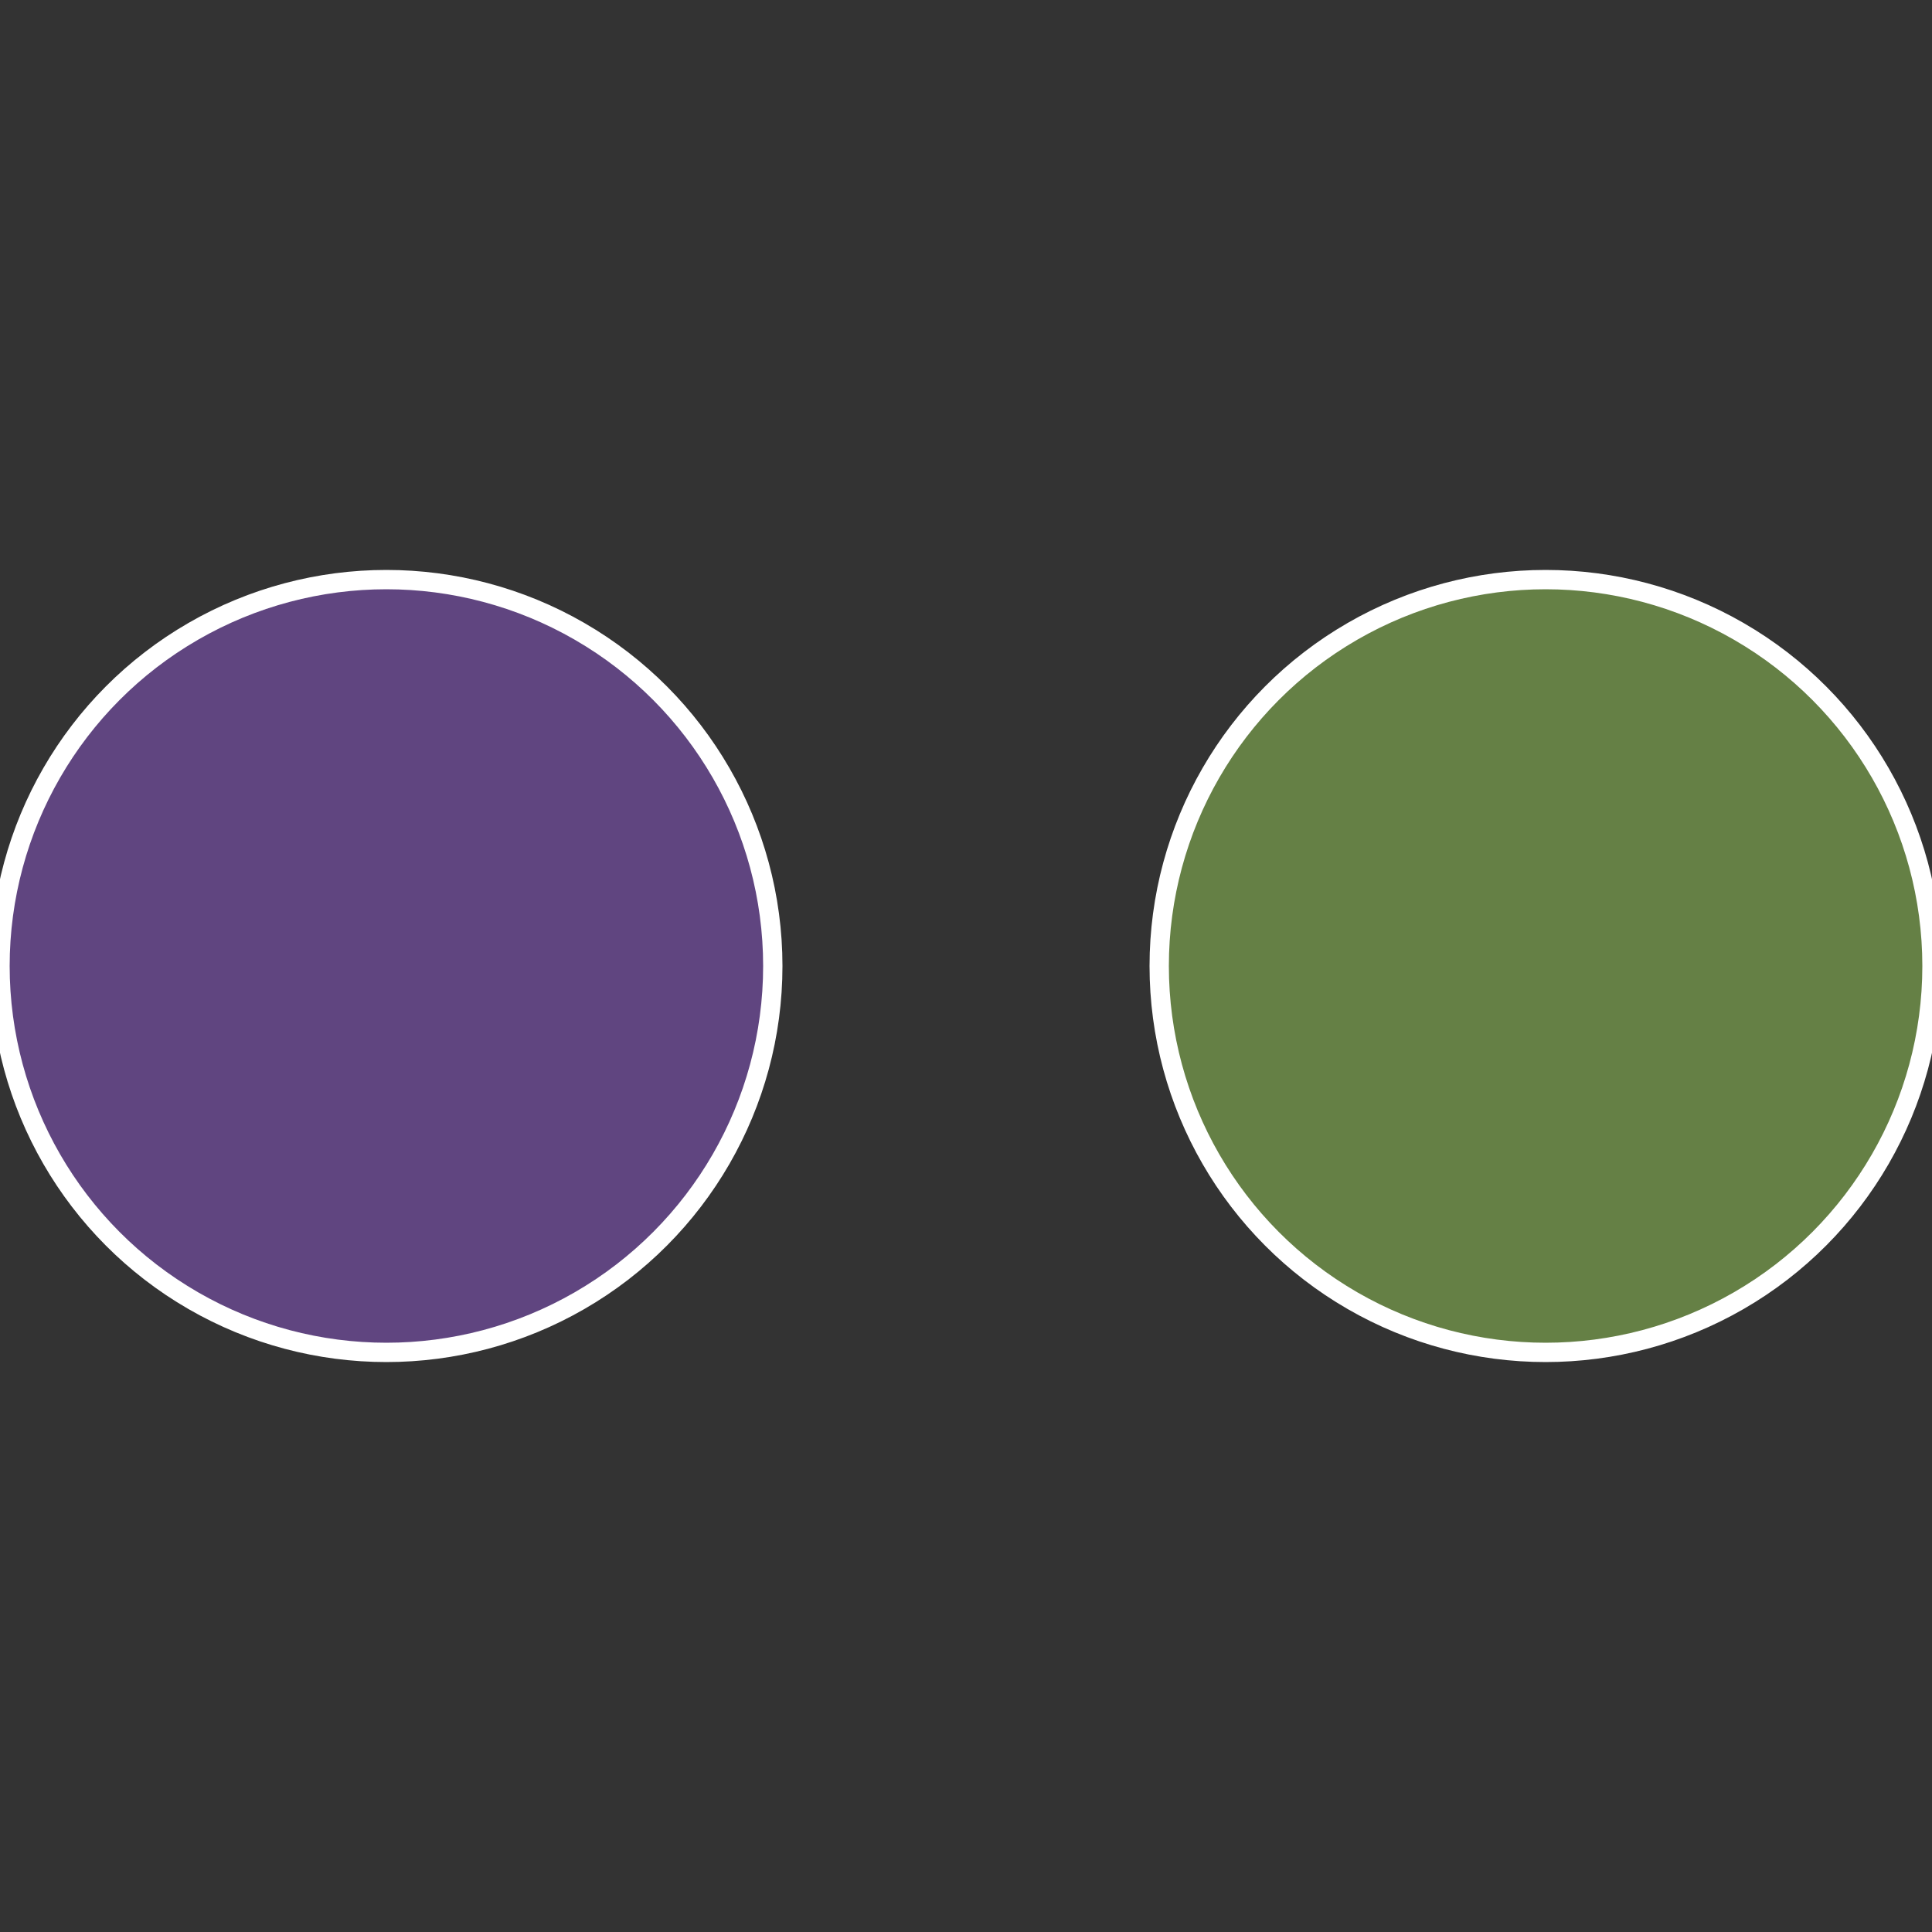
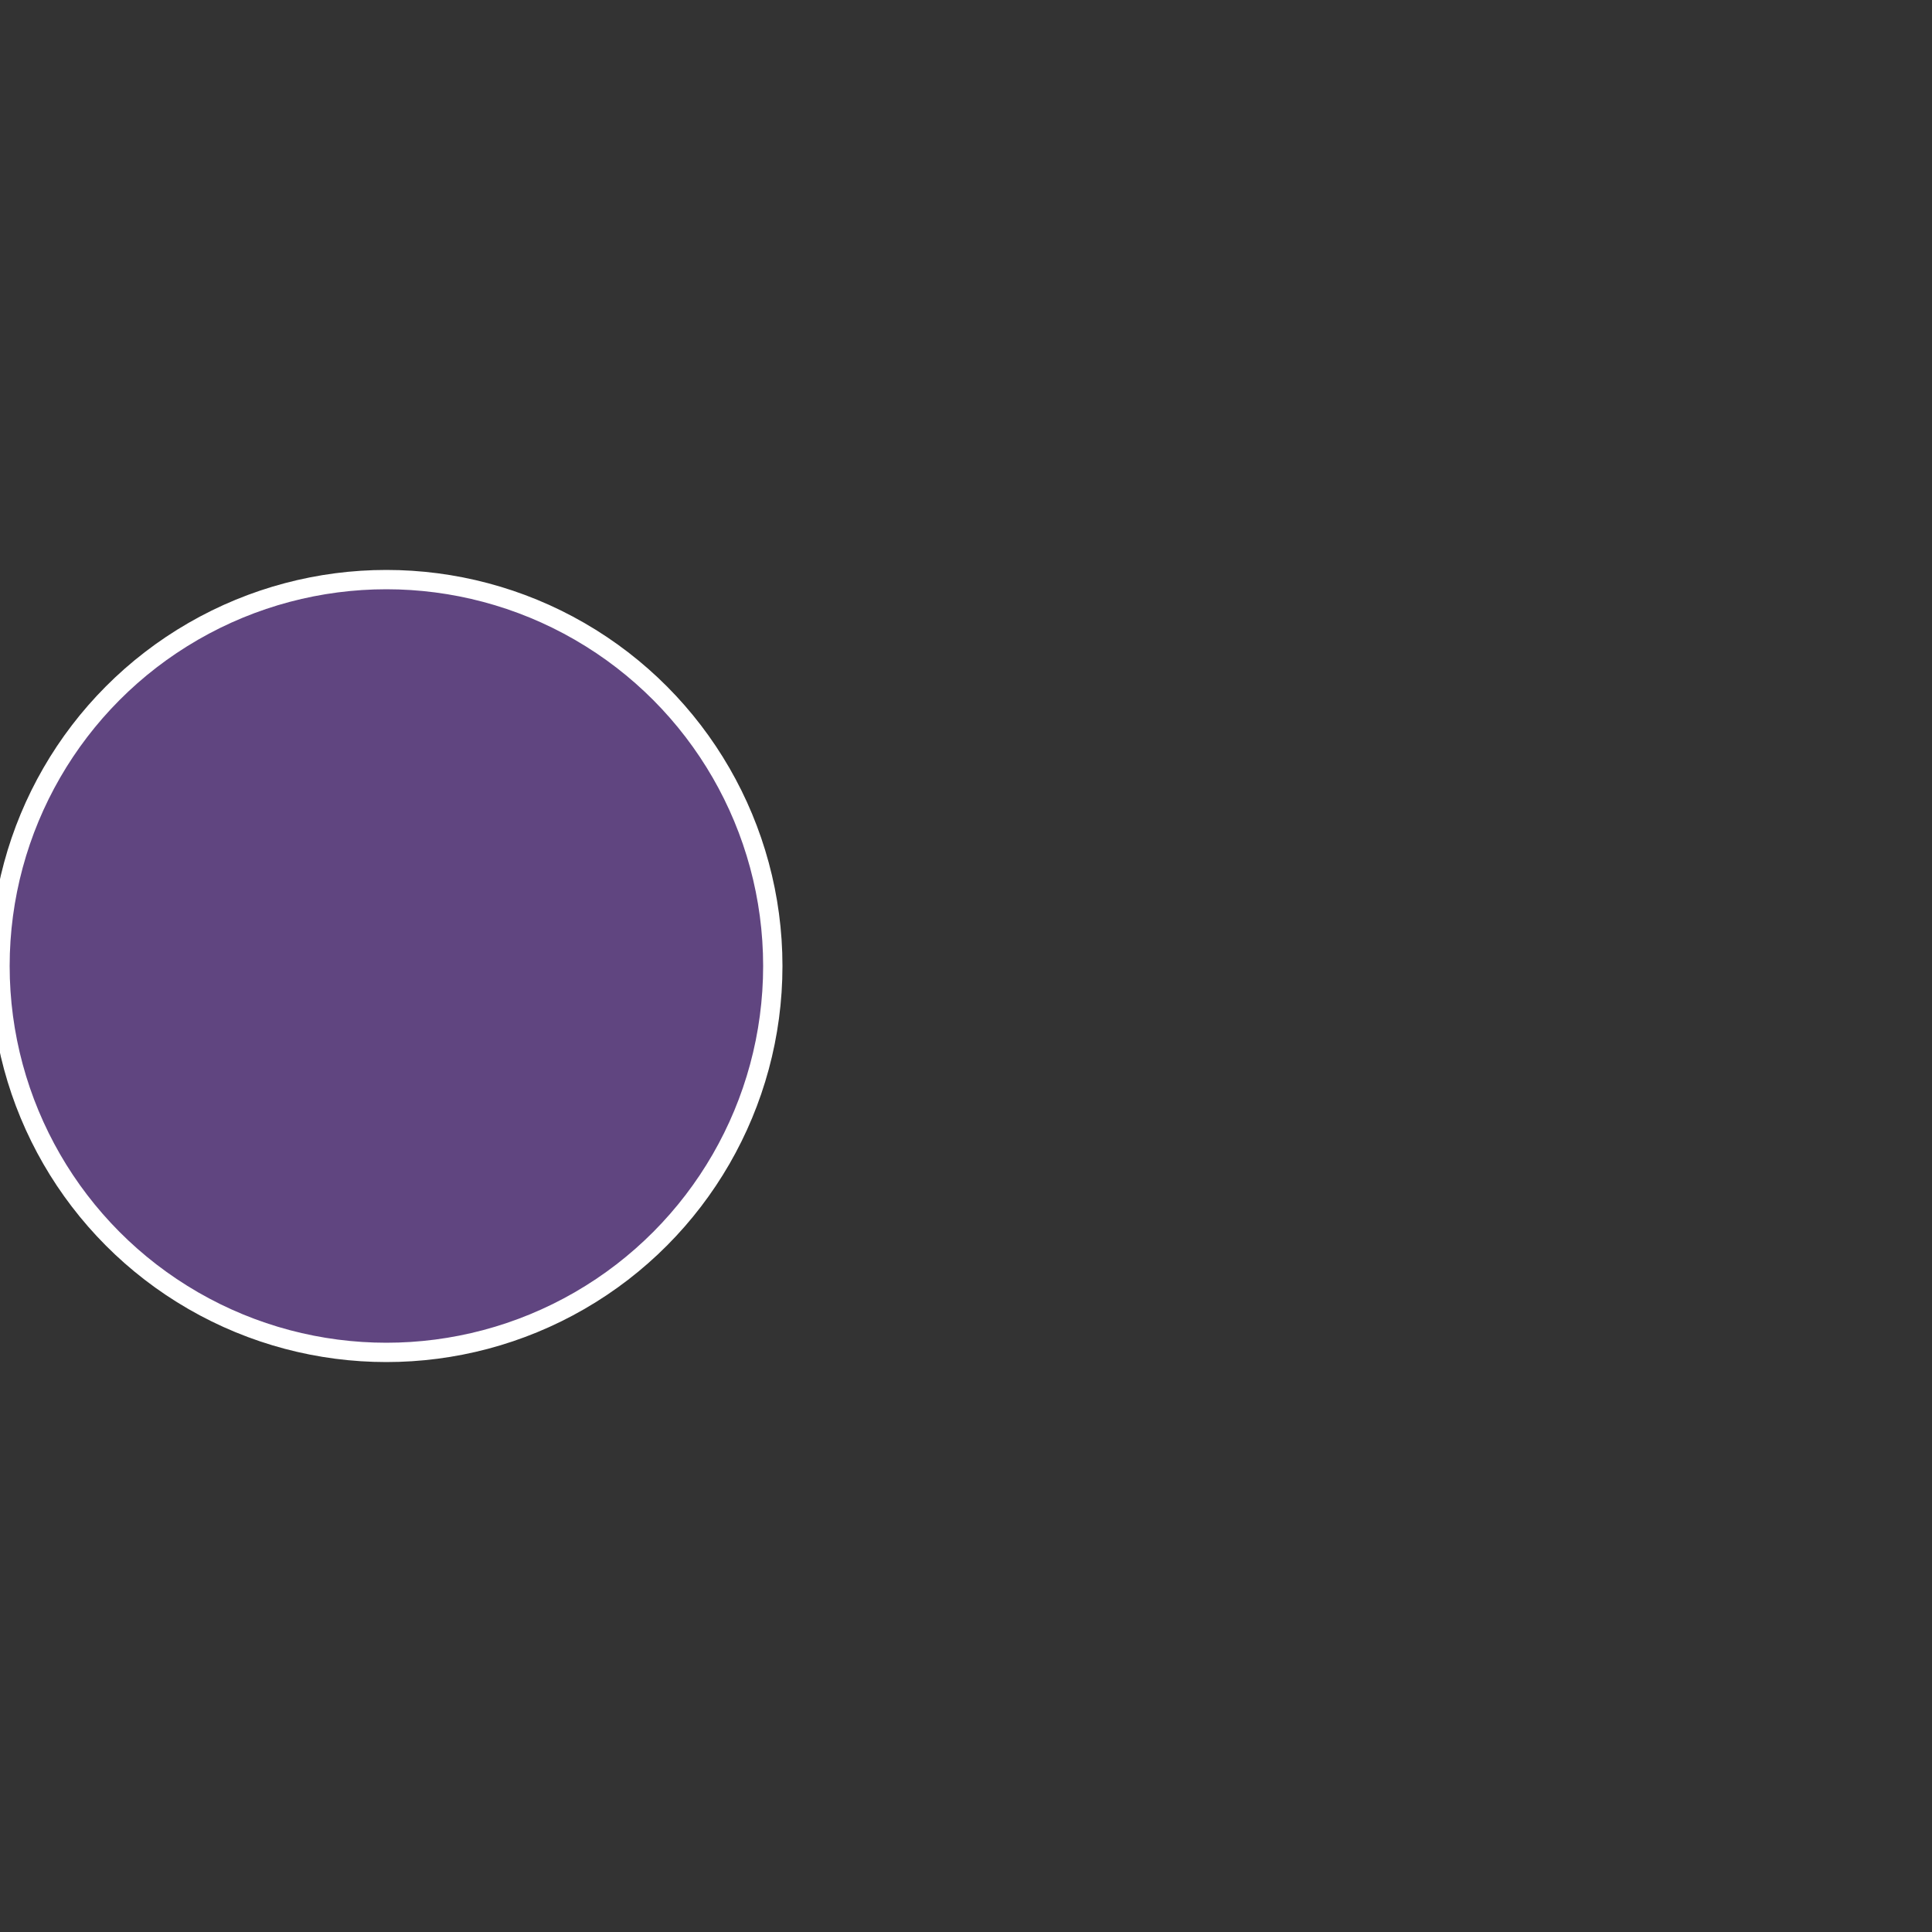
<svg xmlns="http://www.w3.org/2000/svg" width="500" height="500" viewBox="-1 -1 2 2">
  <rect x="-1" y="-1" width="2" height="2" fill="#333333" stroke="none" />
-   <circle cx="0.6" cy="0" r="0.4" fill="#658045" stroke="#fff" stroke-width="1%" />
  <circle cx="-0.6" cy="7.3478807948841E-17" r="0.4" fill="#604580" stroke="#fff" stroke-width="1%" />
</svg>